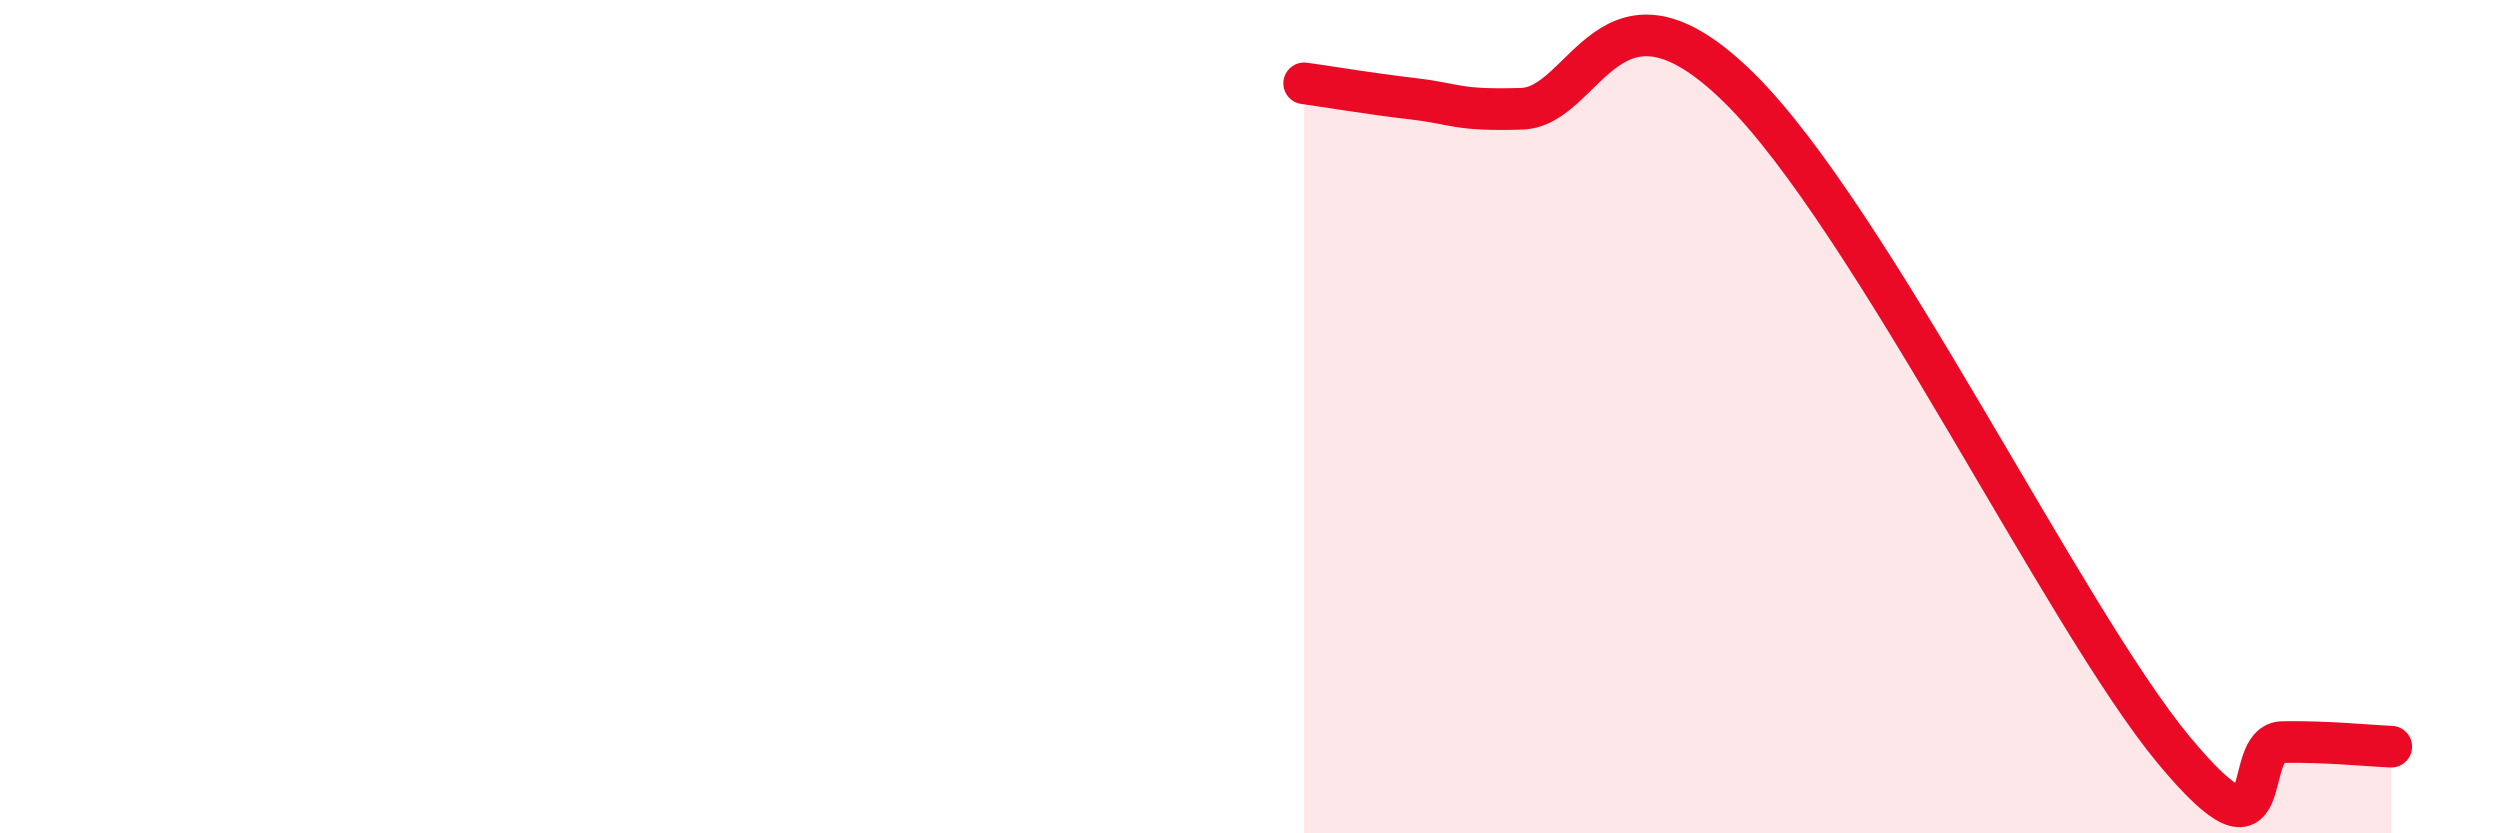
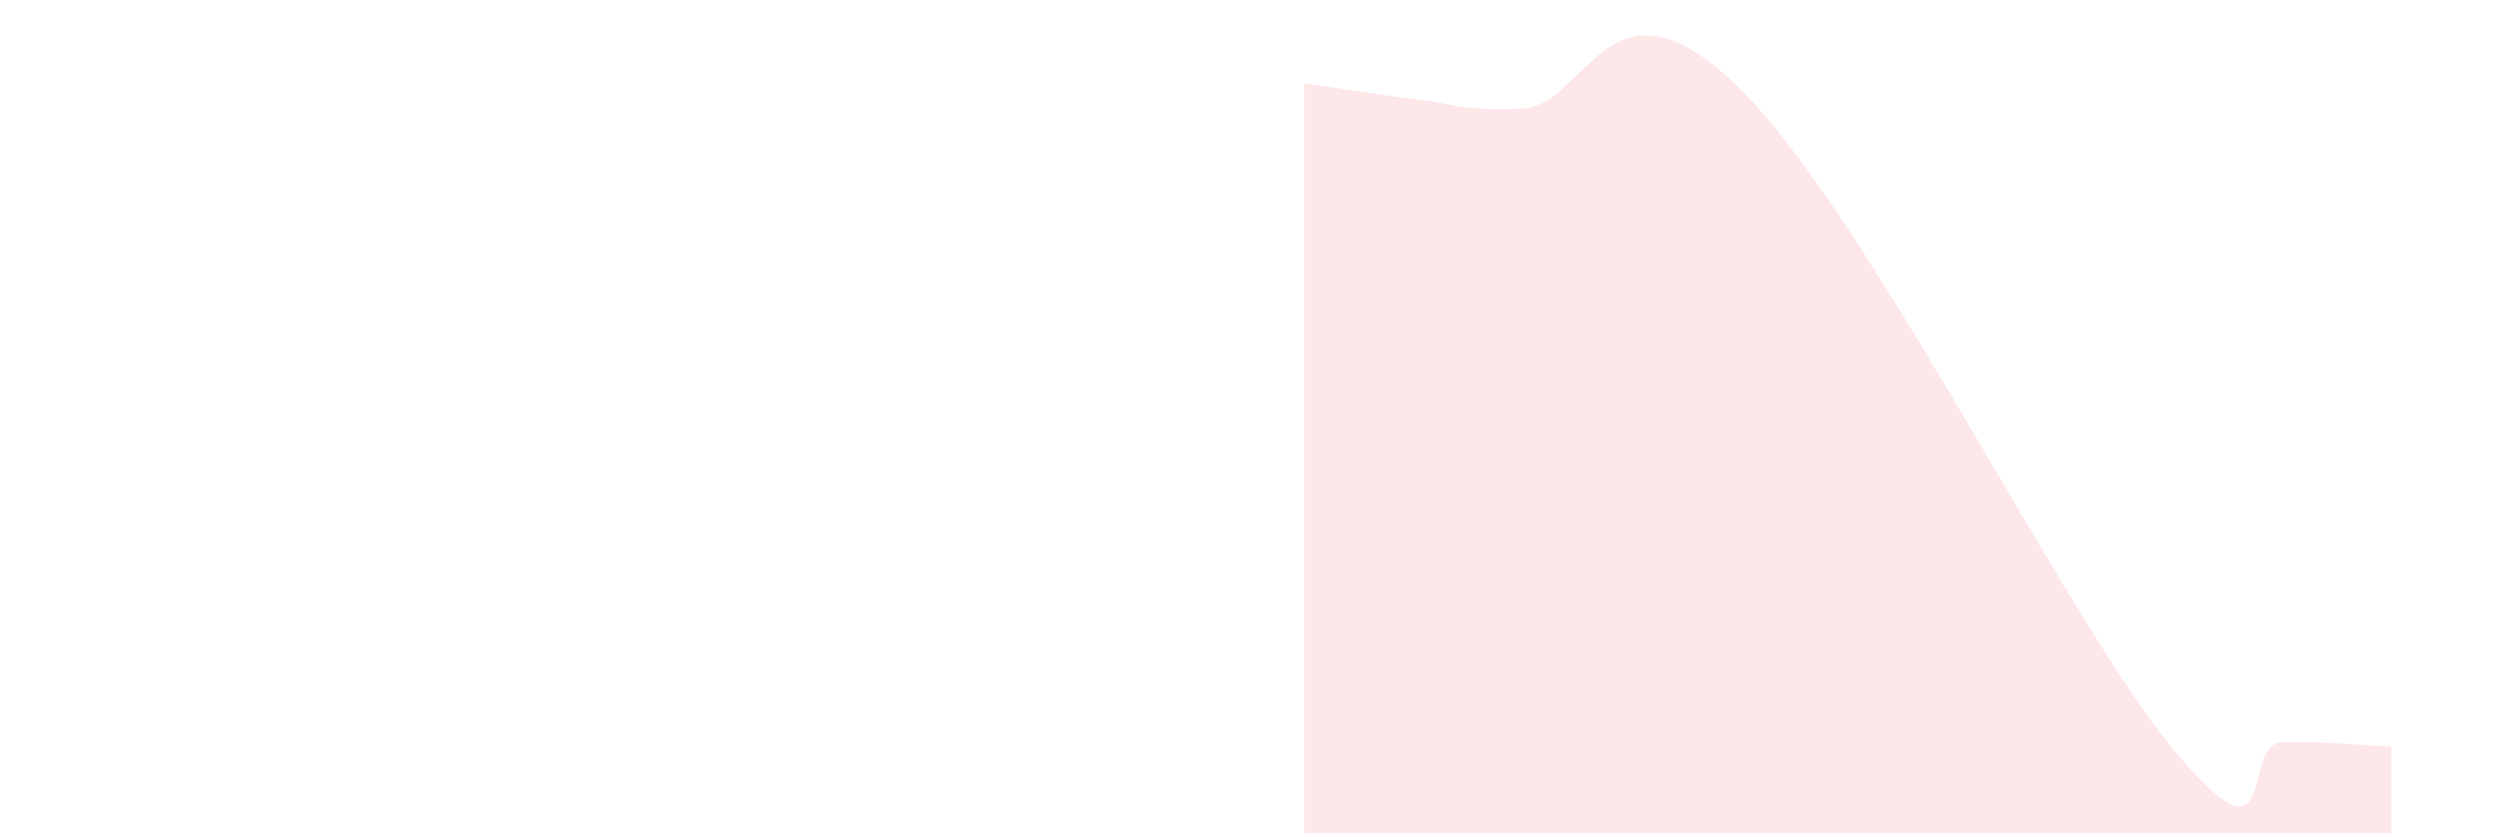
<svg xmlns="http://www.w3.org/2000/svg" width="60" height="20" viewBox="0 0 60 20">
  <path d="M 31.3,2 C 31.82,2.07 32.87,2.25 33.91,2.37 C 34.95,2.49 34.95,2.66 36.52,2.61 C 38.09,2.56 38.61,-0.97 41.74,2.11 C 44.87,5.19 49.56,14.86 52.17,18 C 54.78,21.14 53.74,17.83 54.78,17.81 C 55.82,17.79 56.87,17.9 57.39,17.92L57.39 20L31.3 20Z" fill="#EB0A25" opacity="0.1" stroke-linecap="round" stroke-linejoin="round" />
-   <path d="M 31.3,2 C 31.82,2.07 32.87,2.25 33.91,2.37 C 34.95,2.49 34.95,2.66 36.52,2.61 C 38.09,2.56 38.61,-0.97 41.74,2.11 C 44.87,5.19 49.56,14.86 52.17,18 C 54.78,21.14 53.74,17.83 54.78,17.81 C 55.82,17.79 56.87,17.9 57.39,17.92" stroke="#EB0A25" stroke-width="1" fill="none" stroke-linecap="round" stroke-linejoin="round" />
</svg>